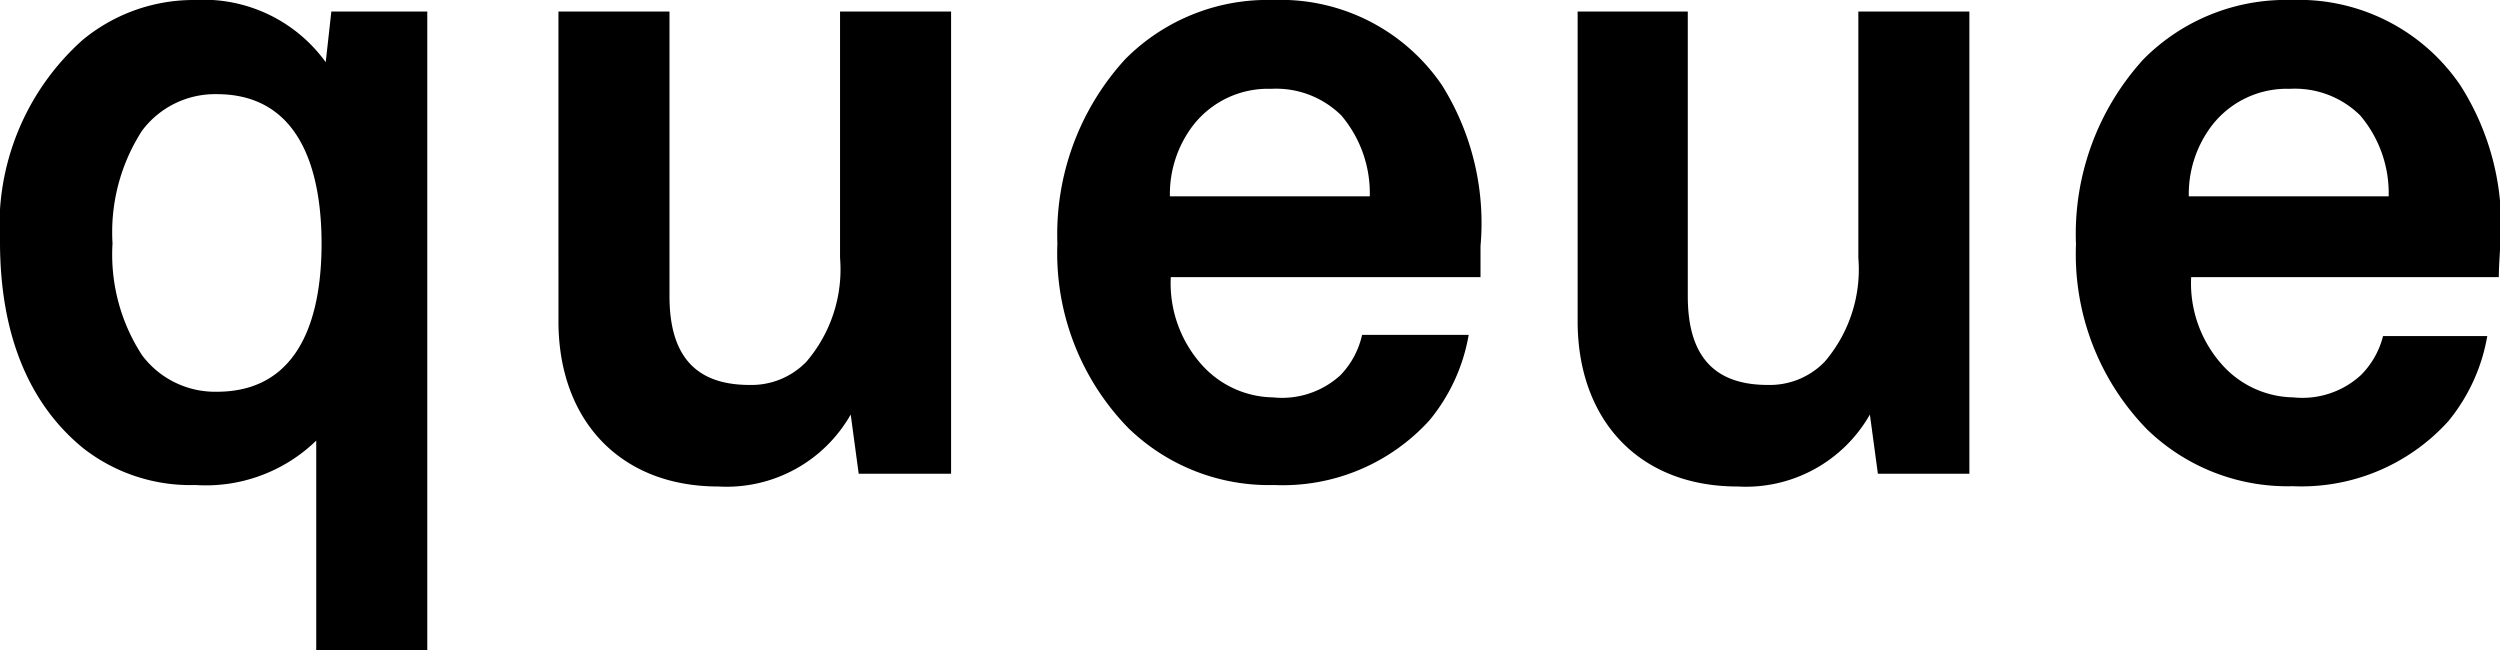
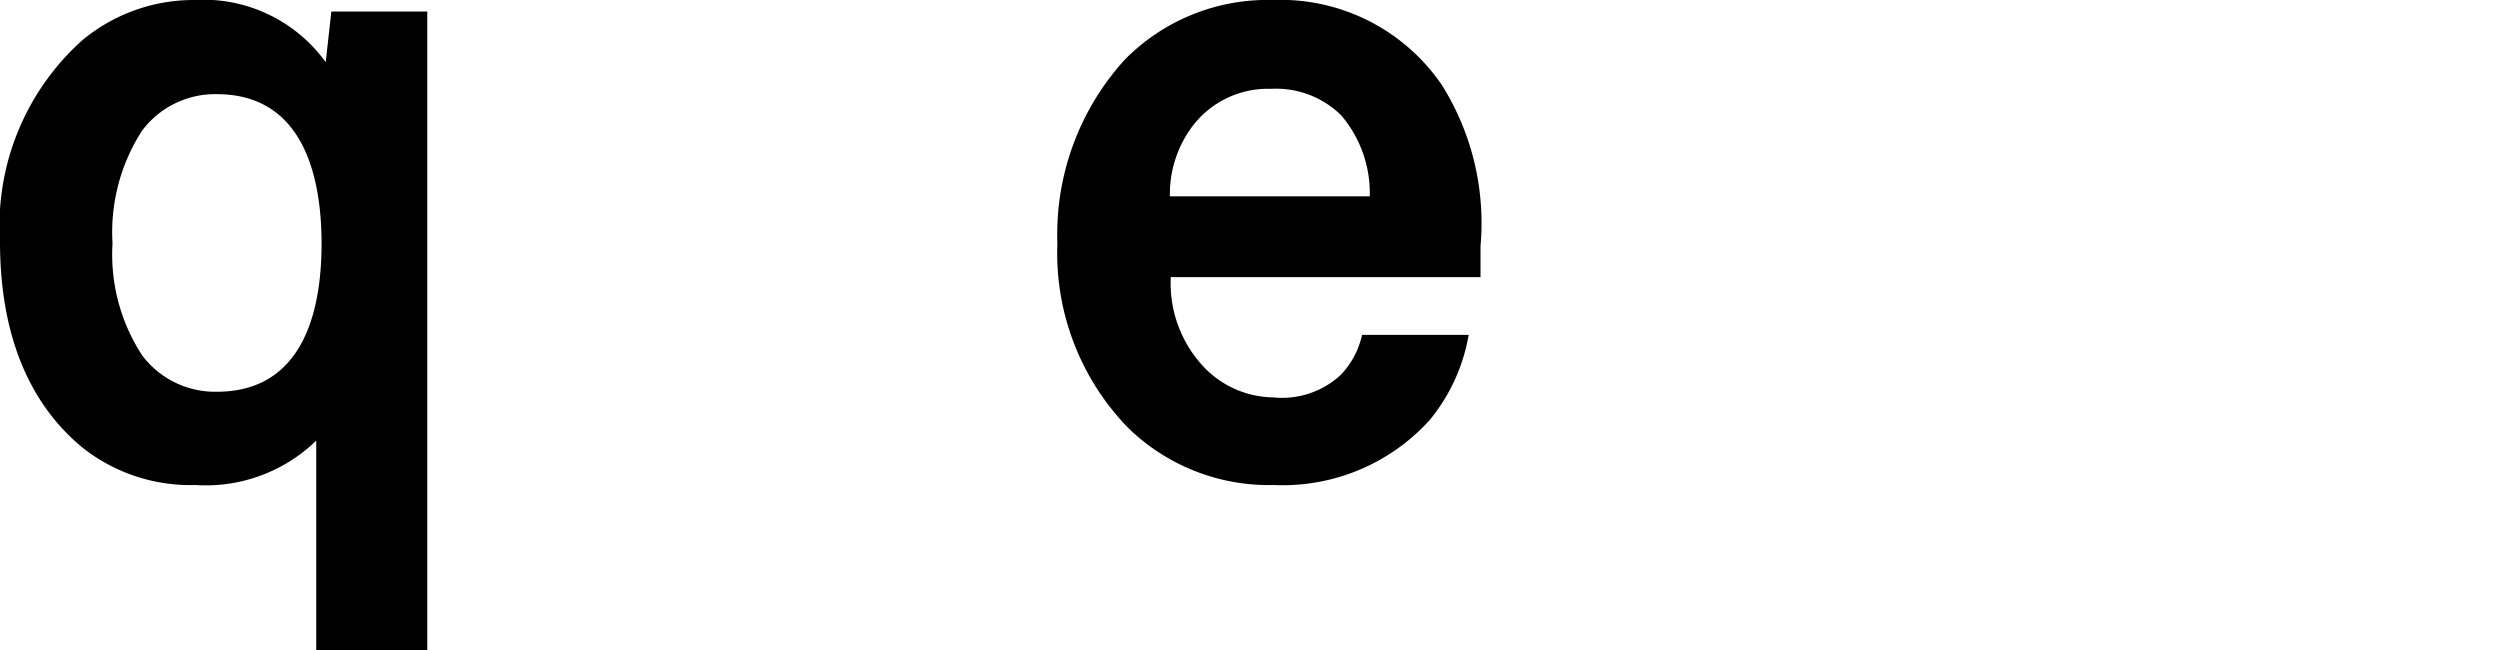
<svg xmlns="http://www.w3.org/2000/svg" id="レイヤー_1" data-name="レイヤー 1" width="84.43" height="21.96" viewBox="0 0 84.43 21.96">
  <title>title</title>
  <g>
    <path d="M10.68,22V14.88a5.35,5.35,0,0,1-4.08,1.5,5.87,5.87,0,0,1-3.81-1.26C.93,13.59,0,11.22,0,8.16A8.4,8.4,0,0,1,2.79,1.35,5.88,5.88,0,0,1,6.57,0,5.09,5.09,0,0,1,11,2.1L11.19.39h3.24V22ZM7.32,3.18A3.08,3.08,0,0,0,4.8,4.41a6.32,6.32,0,0,0-1,3.81A6.23,6.23,0,0,0,4.8,12a3.08,3.08,0,0,0,2.52,1.23c2.94,0,3.54-2.76,3.54-5S10.26,3.18,7.32,3.18Z" />
-     <path d="M29,16l-.27-2a4.82,4.82,0,0,1-4.47,2.43c-3.33,0-5.4-2.25-5.4-5.58V.39h3.75V10c0,1.83.72,3,2.7,3a2.58,2.58,0,0,0,1.92-.78,4.79,4.79,0,0,0,1.14-3.51V.39h3.75V16Z" />
    <path d="M50,9.36H39.54a4.12,4.12,0,0,0,1.14,3.06,3.29,3.29,0,0,0,2.31,1,2.92,2.92,0,0,0,2.28-.75A2.84,2.84,0,0,0,46,11.31h3.6a6.17,6.17,0,0,1-1.32,2.88,6.69,6.69,0,0,1-5.25,2.19,6.81,6.81,0,0,1-4.92-1.92,8.46,8.46,0,0,1-2.4-6.24A8.76,8.76,0,0,1,38,2a6.77,6.77,0,0,1,5-2,6.59,6.59,0,0,1,5.7,2.88A8.77,8.77,0,0,1,50,8.31S50,9,50,9.36ZM45.3,3.9A3.13,3.13,0,0,0,42.93,3a3.2,3.2,0,0,0-2.61,1.2,3.82,3.82,0,0,0-.81,2.43h6.75A4.06,4.06,0,0,0,45.3,3.9Z" />
-     <path d="M63.42,16l-.27-2a4.82,4.82,0,0,1-4.47,2.43c-3.33,0-5.4-2.25-5.4-5.58V.39H57V10c0,1.83.72,3,2.7,3a2.58,2.58,0,0,0,1.92-.78,4.79,4.79,0,0,0,1.14-3.51V.39h3.75V16Z" />
-     <path d="M84.39,9.36H74a4.12,4.12,0,0,0,1.14,3.06,3.29,3.29,0,0,0,2.31,1,2.92,2.92,0,0,0,2.28-.75,2.84,2.84,0,0,0,.75-1.32H84a6.17,6.17,0,0,1-1.32,2.88,6.69,6.69,0,0,1-5.25,2.19,6.81,6.81,0,0,1-4.92-1.92,8.46,8.46,0,0,1-2.4-6.24A8.76,8.76,0,0,1,72.39,2a6.77,6.77,0,0,1,5-2,6.59,6.59,0,0,1,5.7,2.88,8.77,8.77,0,0,1,1.35,5.43S84.39,9,84.39,9.36ZM79.71,3.9A3.13,3.13,0,0,0,77.34,3a3.2,3.2,0,0,0-2.61,1.2,3.82,3.82,0,0,0-.81,2.43h6.75A4.06,4.06,0,0,0,79.71,3.9Z" />
  </g>
</svg>